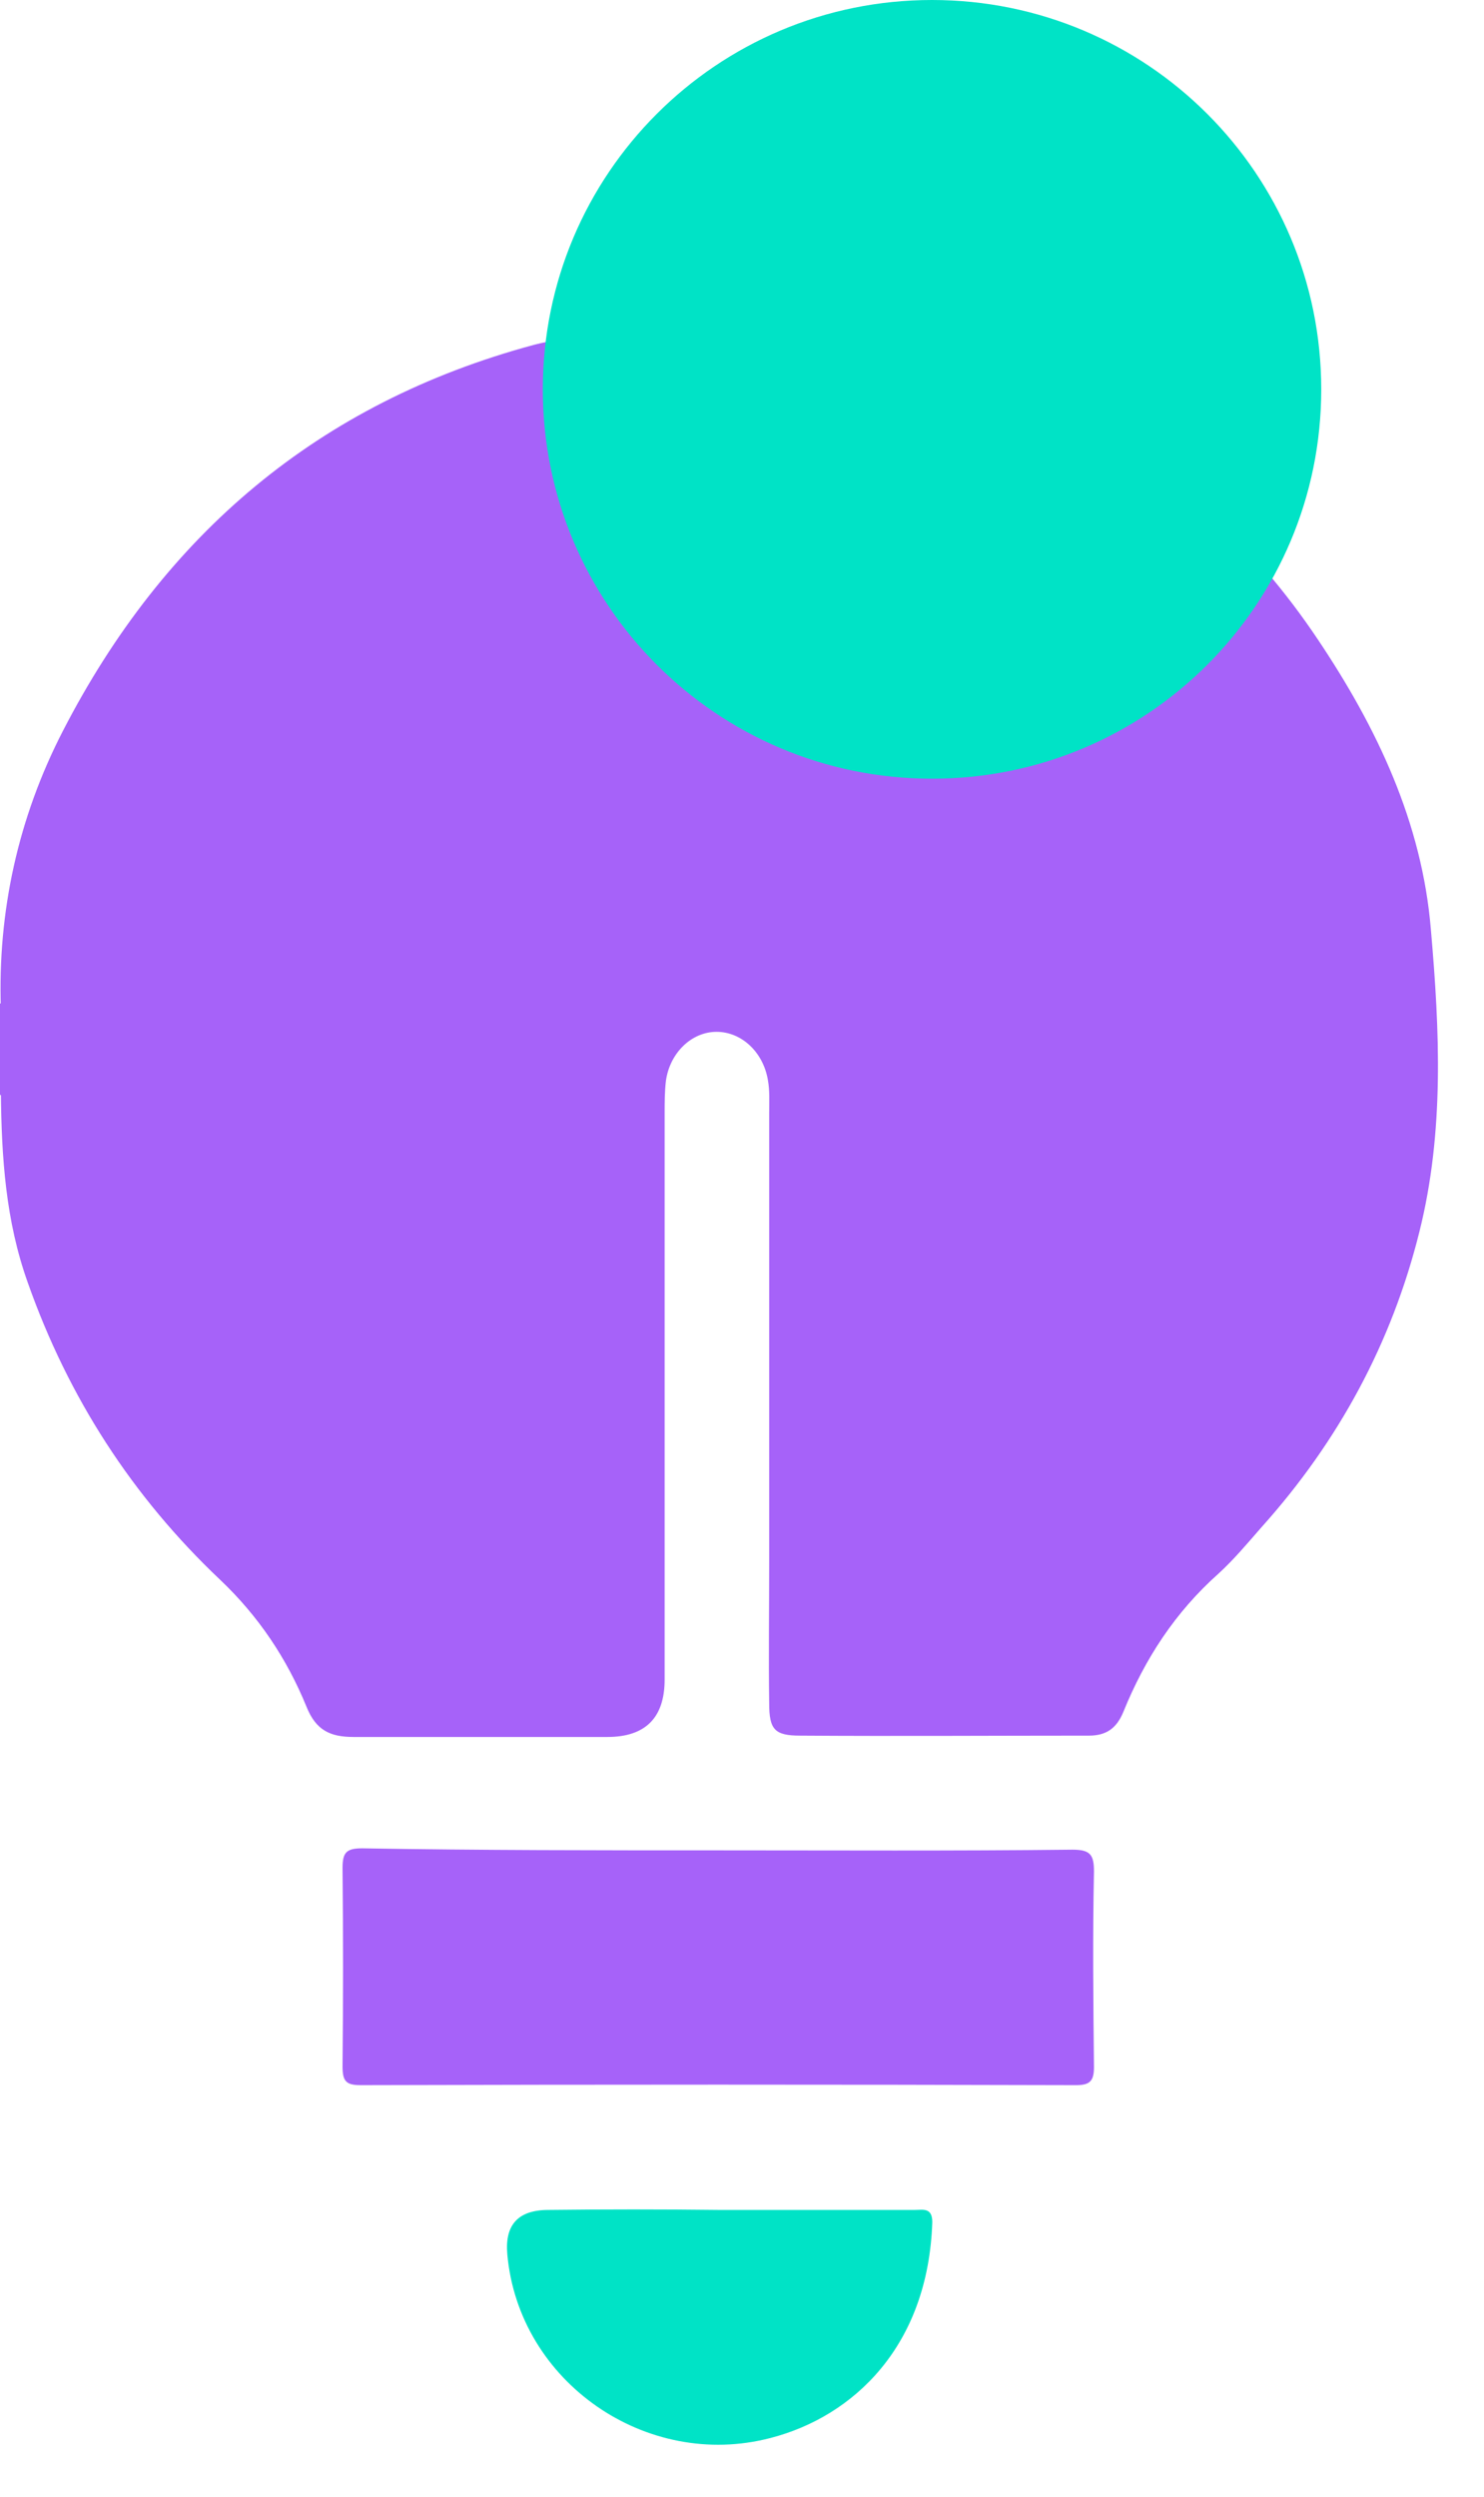
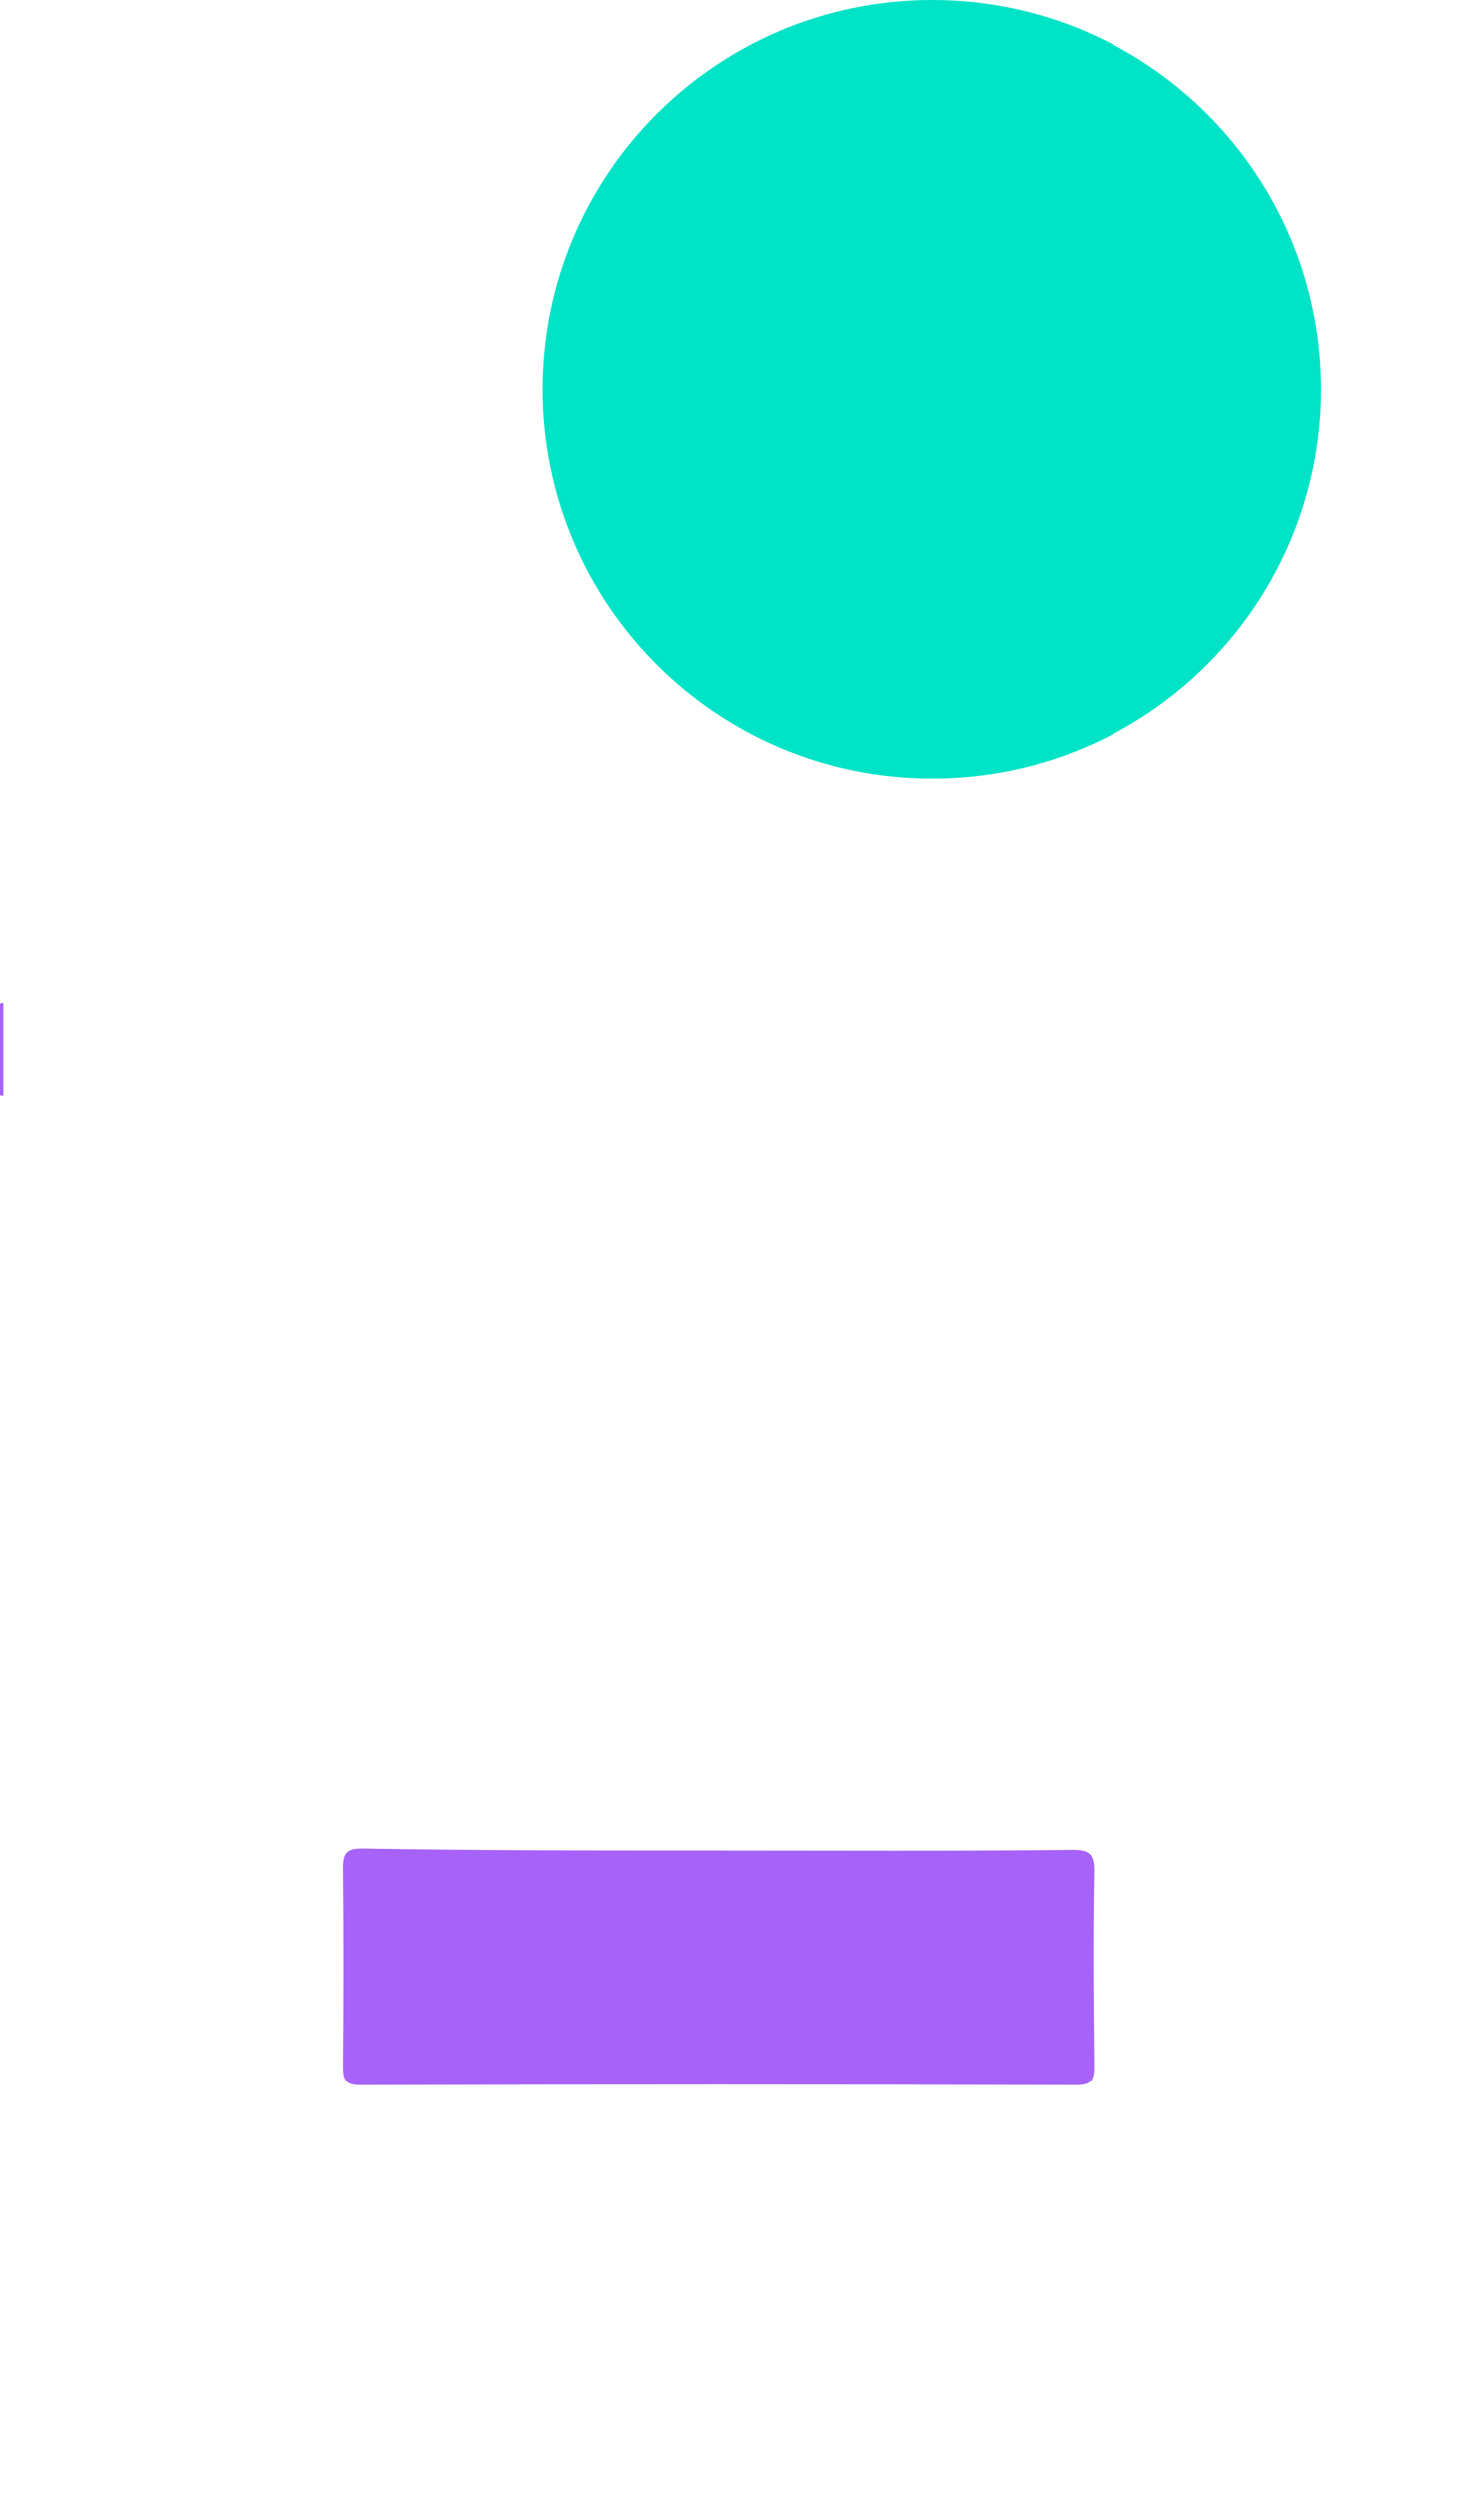
<svg xmlns="http://www.w3.org/2000/svg" width="22" height="37" viewBox="0 0 22 37" fill="none">
-   <path d="M9.843 4.891H11.433C11.883 4.941 12.343 4.931 12.793 4.991C13.893 5.141 14.893 5.551 15.853 6.091C17.343 6.921 18.583 8.051 19.533 9.471C20.413 10.781 21.083 12.191 21.213 13.781C21.343 15.271 21.413 16.771 21.043 18.251C20.633 19.901 19.843 21.361 18.703 22.631C18.493 22.871 18.293 23.111 18.063 23.321C17.423 23.891 16.973 24.581 16.653 25.371C16.553 25.611 16.403 25.721 16.143 25.721C14.713 25.721 13.293 25.731 11.863 25.721C11.483 25.721 11.403 25.631 11.403 25.241C11.393 24.551 11.403 23.851 11.403 23.161C11.403 20.941 11.403 18.711 11.403 16.491C11.403 16.331 11.413 16.161 11.383 16.001C11.313 15.591 10.993 15.291 10.623 15.291C10.253 15.291 9.933 15.601 9.873 16.011C9.853 16.171 9.853 16.341 9.853 16.501C9.853 19.301 9.853 22.091 9.853 24.891C9.853 25.451 9.573 25.741 9.003 25.741C7.753 25.741 6.493 25.741 5.243 25.741C4.893 25.741 4.683 25.641 4.543 25.291C4.253 24.581 3.833 23.951 3.263 23.411C1.963 22.181 1.013 20.711 0.413 19.011C0.083 18.091 0.023 17.151 0.013 16.191C0.013 15.781 0.013 15.361 0.013 14.951C-0.037 13.501 0.273 12.111 0.933 10.831C2.433 7.921 4.723 5.971 7.913 5.111C8.443 4.971 8.993 4.981 9.533 4.941C9.653 4.911 9.753 4.951 9.843 4.891Z" fill="#A662F9" />
  <path d="M0 14.873C0.02 14.864 0.03 14.854 0.05 14.864C0.05 15.323 0.05 15.774 0.05 16.233H0.02L0 16.224V14.873Z" fill="#A662F9" />
  <path d="M10.638 27.421C12.388 27.421 14.138 27.431 15.898 27.411C16.158 27.411 16.218 27.481 16.218 27.731C16.198 28.701 16.208 29.671 16.218 30.631C16.218 30.841 16.158 30.901 15.948 30.901C12.418 30.891 8.878 30.891 5.348 30.901C5.128 30.901 5.078 30.841 5.078 30.621C5.088 29.641 5.088 28.66 5.078 27.68C5.078 27.451 5.138 27.391 5.368 27.391C7.118 27.421 8.878 27.421 10.638 27.421Z" fill="#A662F9" />
-   <path d="M10.661 32.75C11.631 32.75 12.601 32.75 13.561 32.75C13.681 32.75 13.821 32.71 13.821 32.93C13.761 34.76 12.661 35.81 11.421 36.13C9.581 36.61 7.691 35.3 7.521 33.41C7.481 32.97 7.681 32.75 8.131 32.75C8.971 32.74 9.811 32.74 10.661 32.75Z" fill="#00E3C6" />
  <path d="M13.817 11.54C17.007 11.54 19.587 8.96 19.587 5.77C19.587 2.58 17.007 0 13.817 0C10.627 0 8.047 2.58 8.047 5.77C8.047 8.96 10.627 11.54 13.817 11.54Z" fill="#00E3C6" />
</svg>